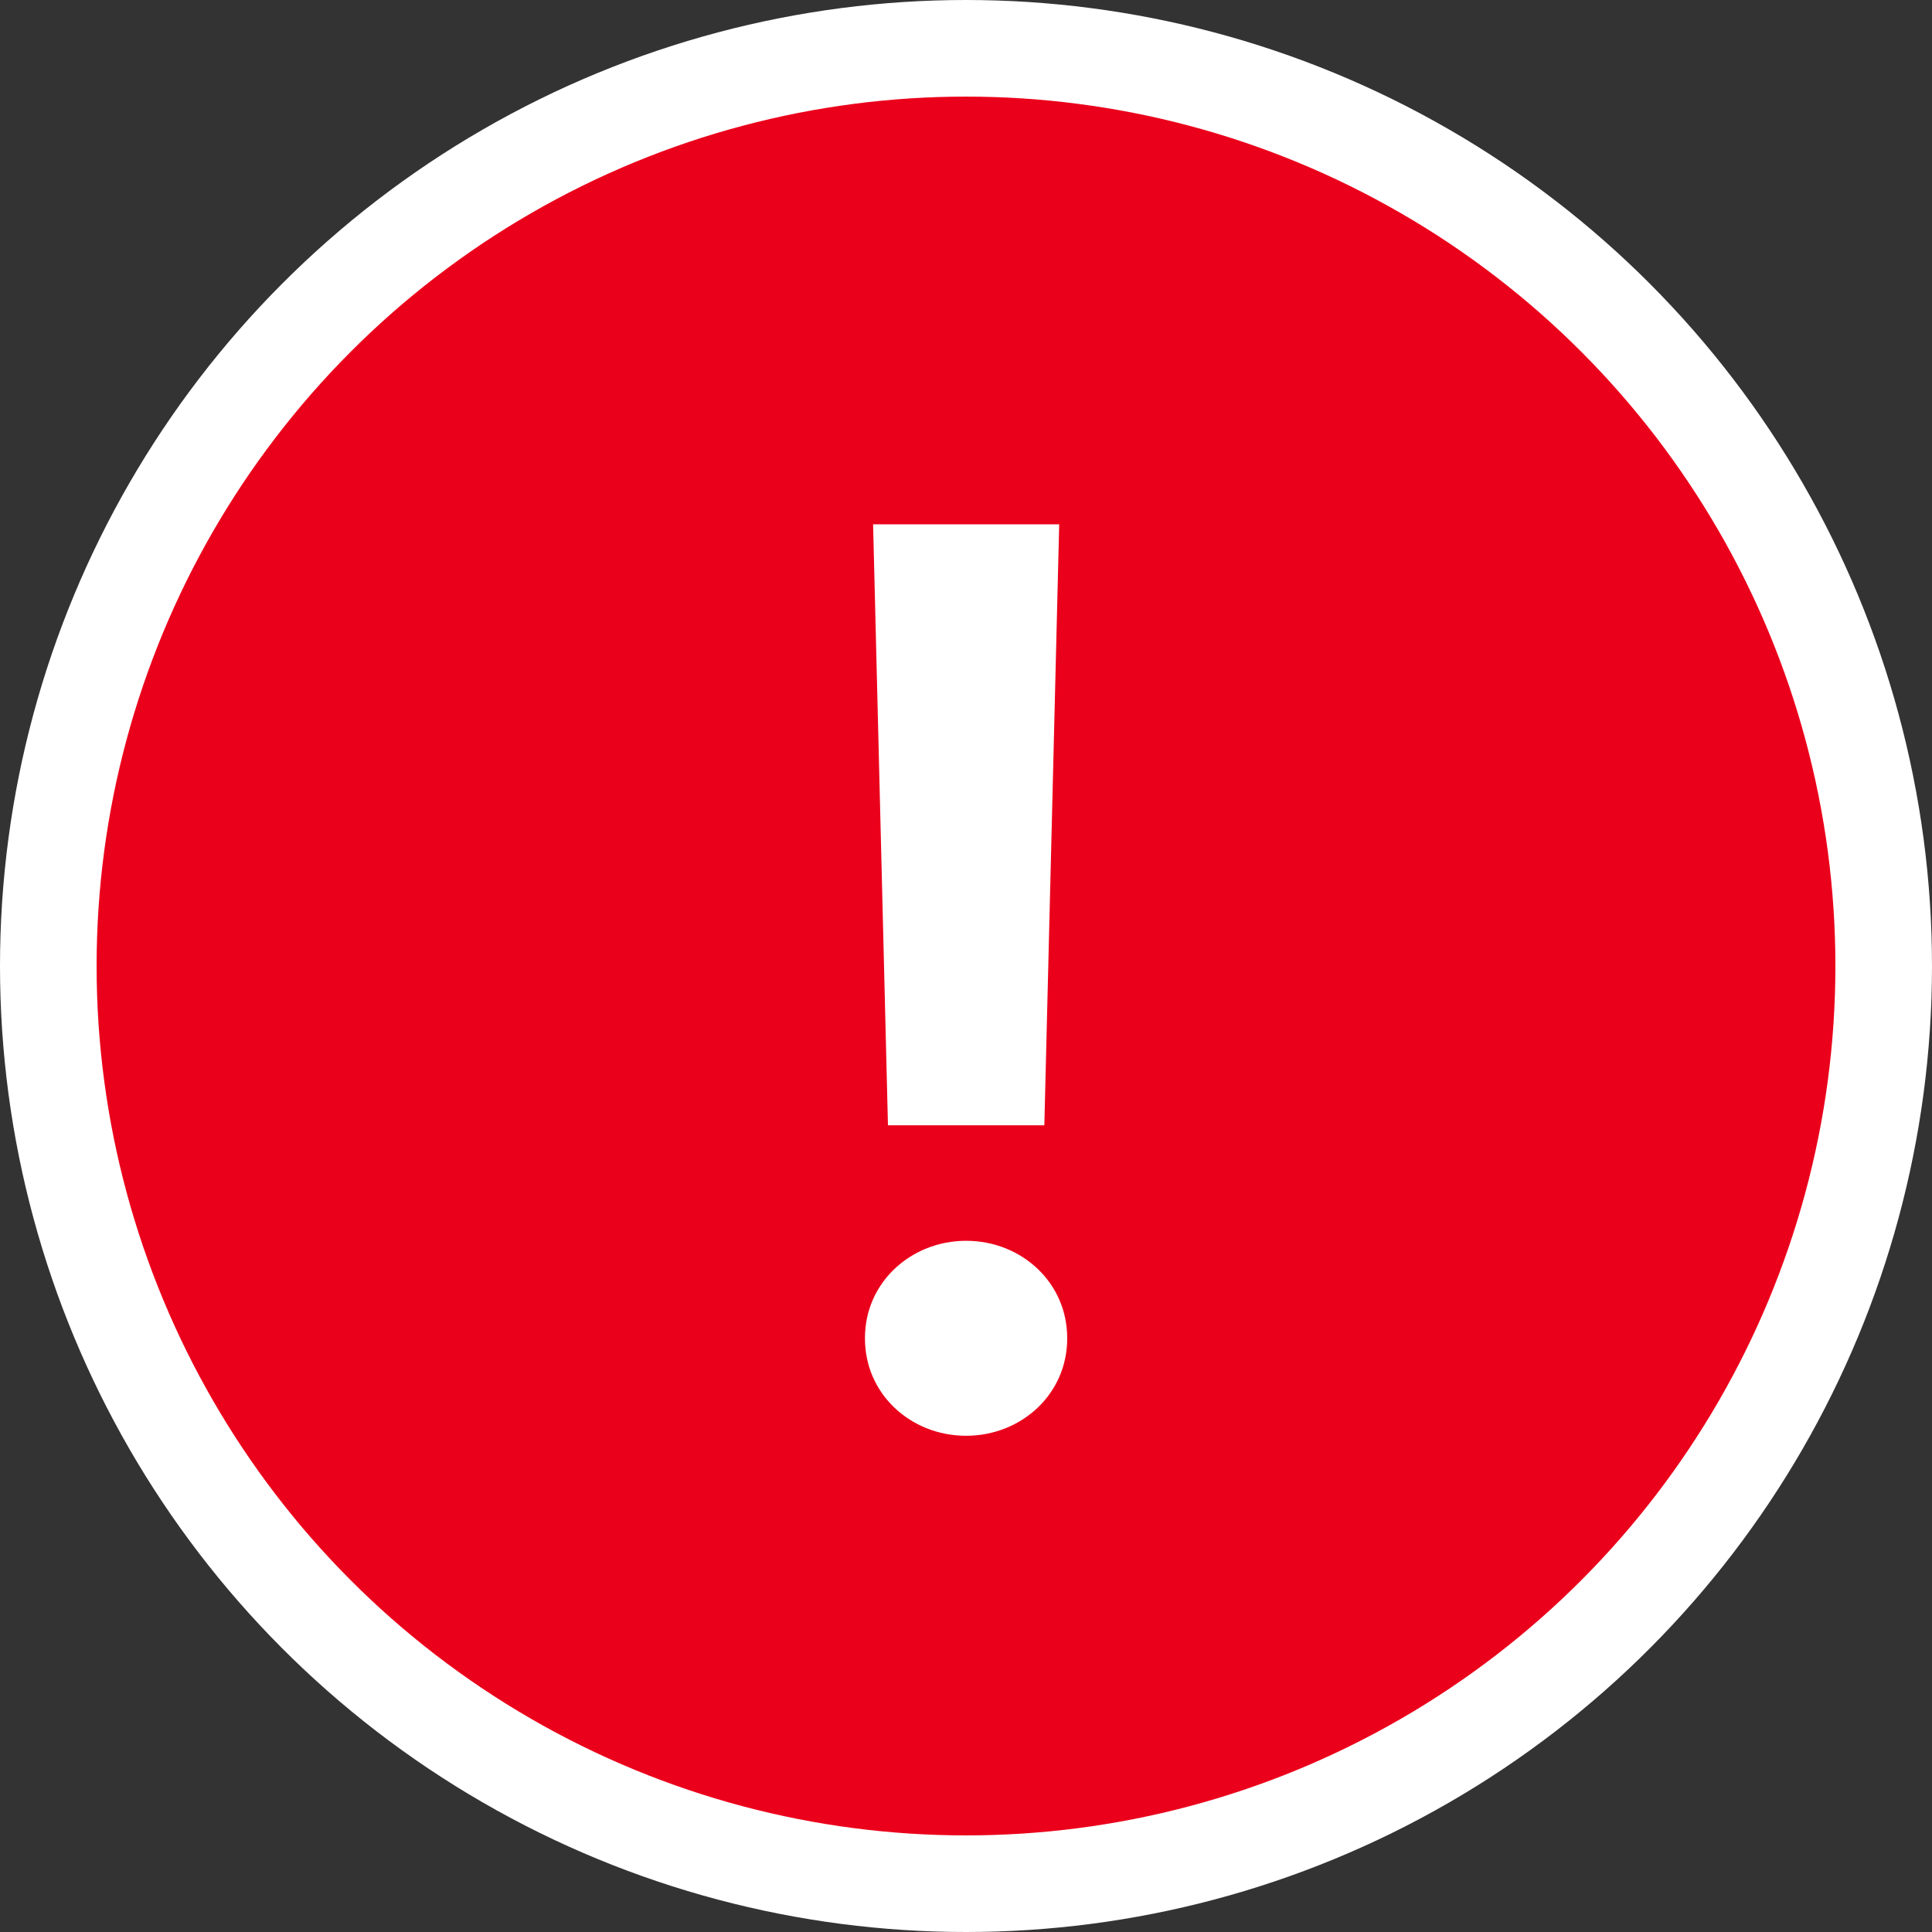
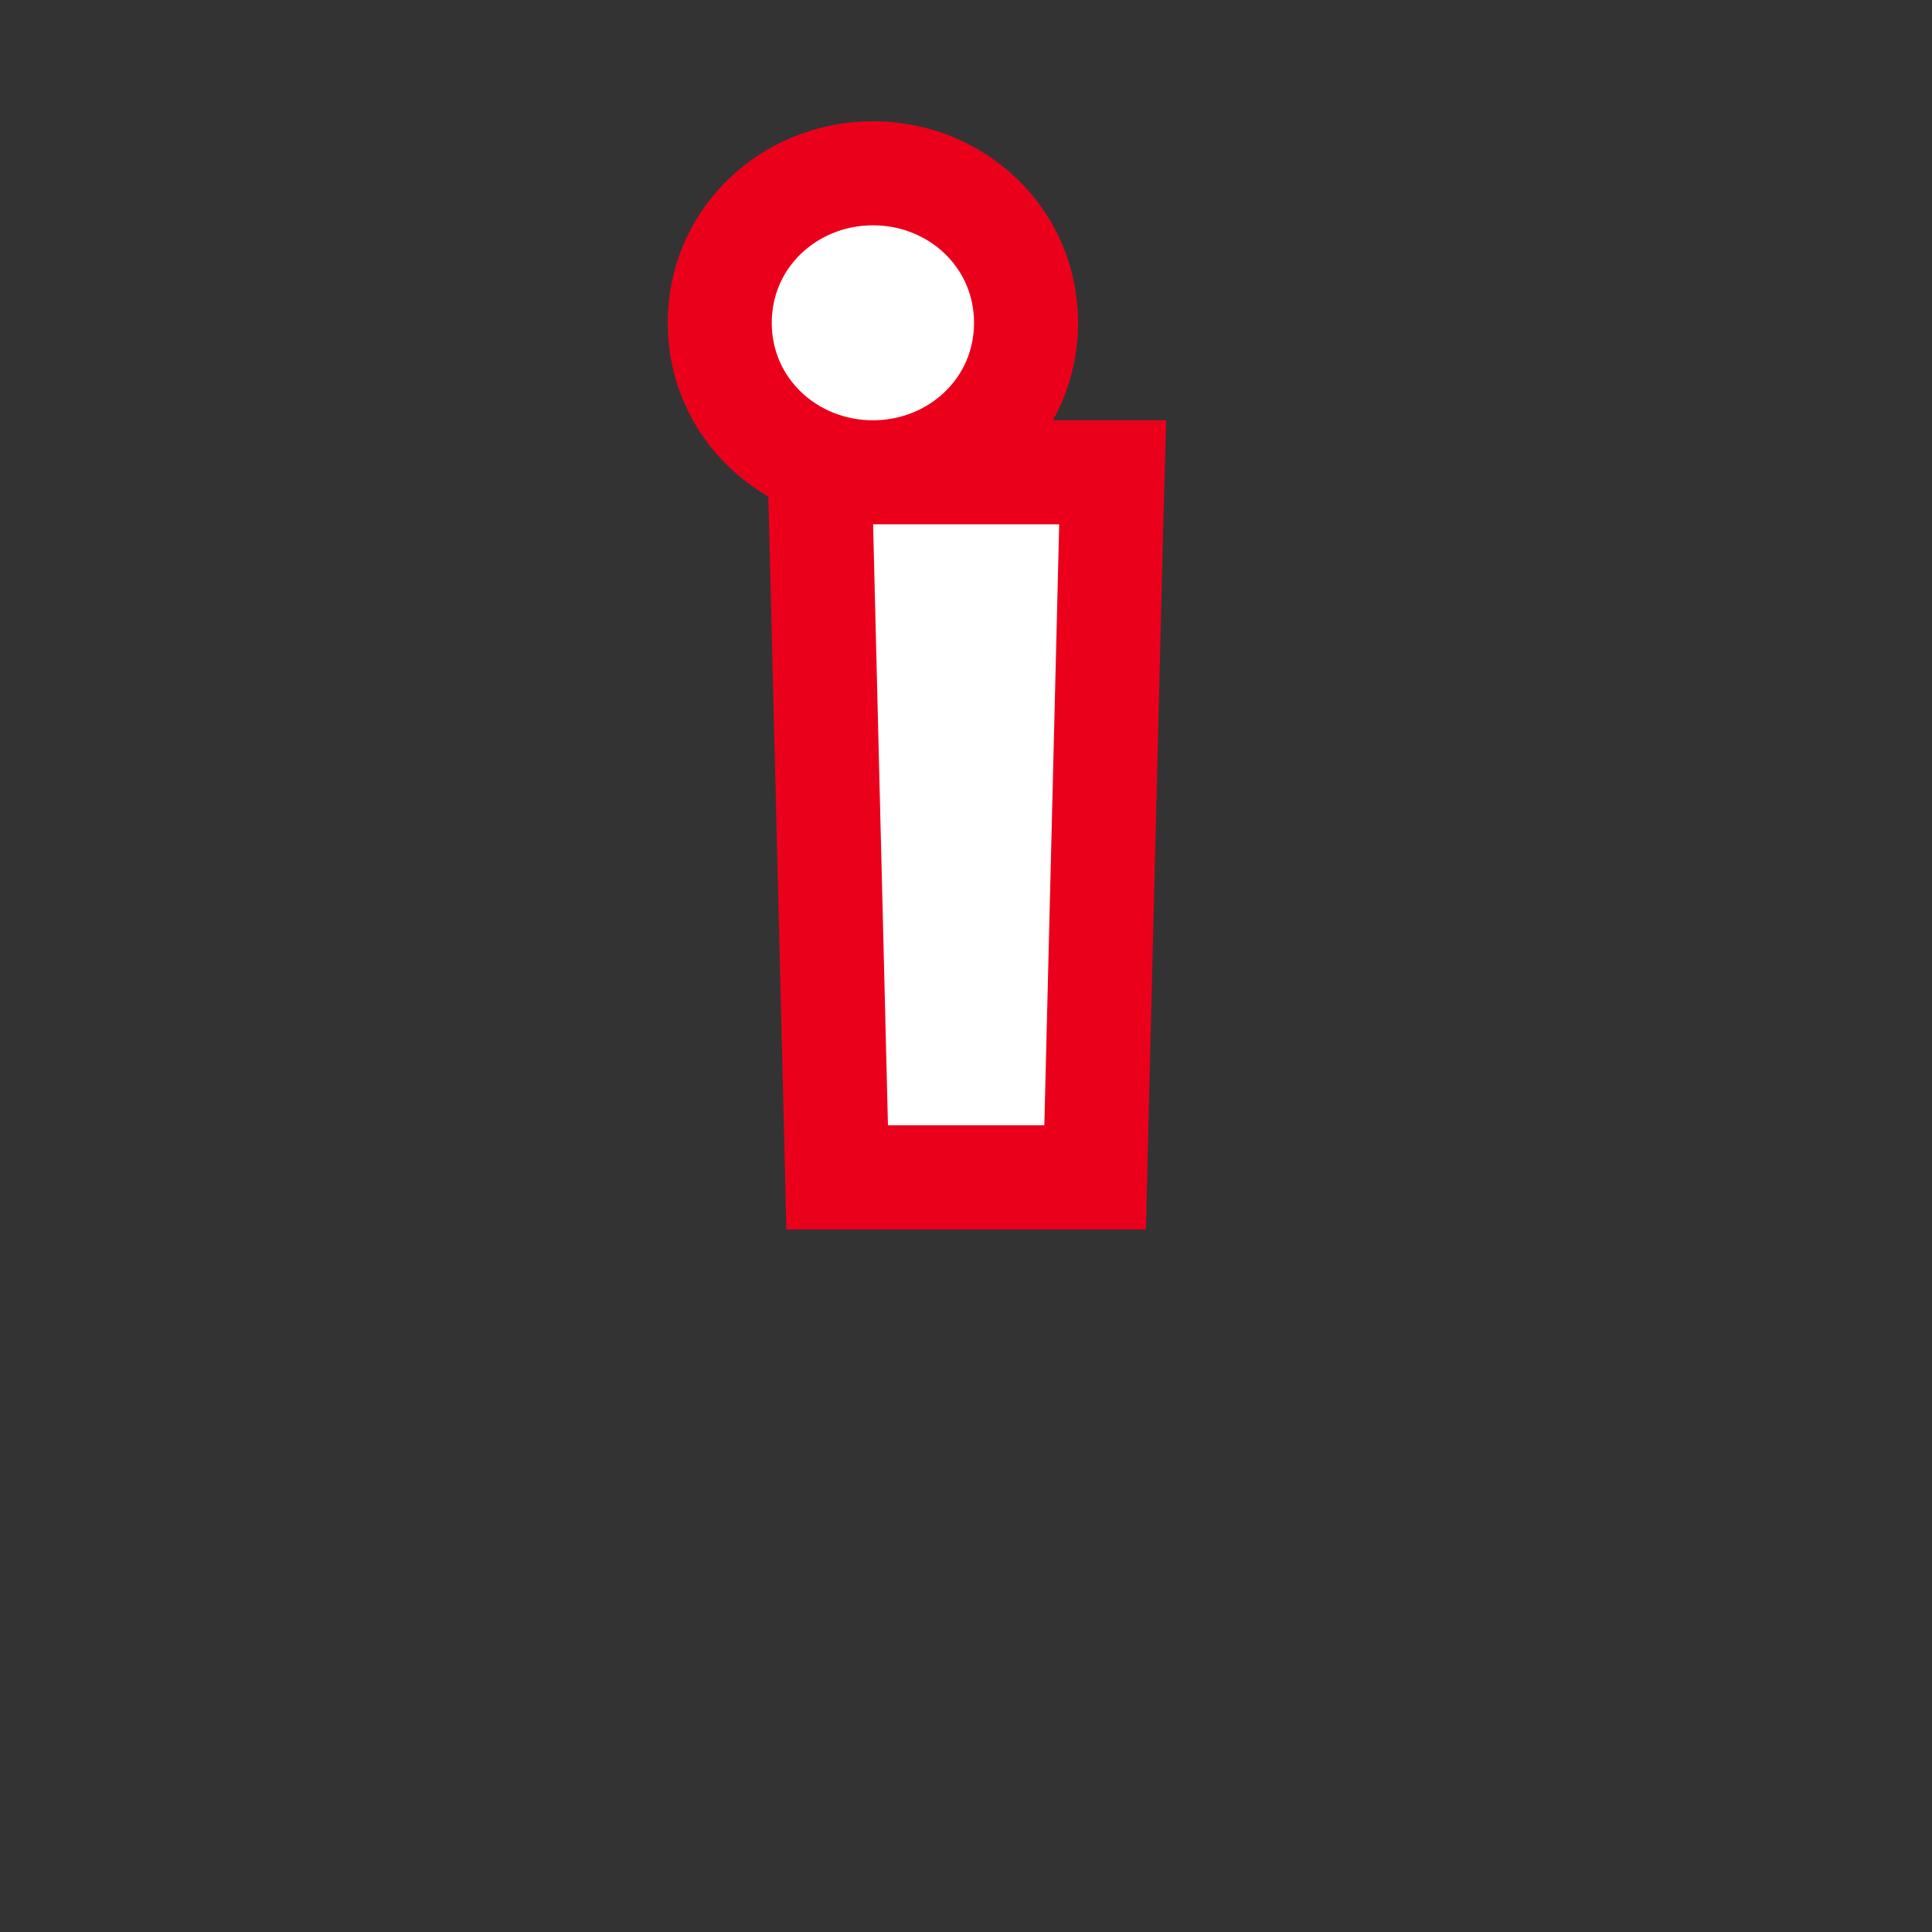
<svg xmlns="http://www.w3.org/2000/svg" class="icon icon-error" viewBox="0 0 13 13">
  <rect x="0" y="0" width="13" height="13" fill="#333333" stroke="none" />
-   <circle cx="6.5" cy="6.5" r="5.5" stroke="#fff" stroke-width="2" />
-   <circle cx="6.5" cy="6.5" r="5.5" fill="#EB001B" stroke="#EB001B" stroke-width=".7" />
-   <path fill="#fff" d="m5.874 3.528.1 4.044h1.053l.1-4.044zm.627 6.133c.38 0 .68-.288.68-.656s-.3-.656-.68-.656-.681.288-.681.656.3.656.68.656" />
-   <path fill="#fff" stroke="#EB001B" stroke-width=".7" d="M5.874 3.178h-.359l.01.359.1 4.044.008.341h1.736l.008-.341.1-4.044.01-.359H5.873Zm.627 6.833c.56 0 1.03-.432 1.03-1.006s-.47-1.006-1.03-1.006-1.031.432-1.031 1.006.47 1.006 1.03 1.006Z" />
+   <path fill="#fff" stroke="#EB001B" stroke-width=".7" d="M5.874 3.178h-.359l.01.359.1 4.044.008.341h1.736l.008-.341.1-4.044.01-.359H5.873Zc.56 0 1.03-.432 1.03-1.006s-.47-1.006-1.03-1.006-1.031.432-1.031 1.006.47 1.006 1.03 1.006Z" />
</svg>